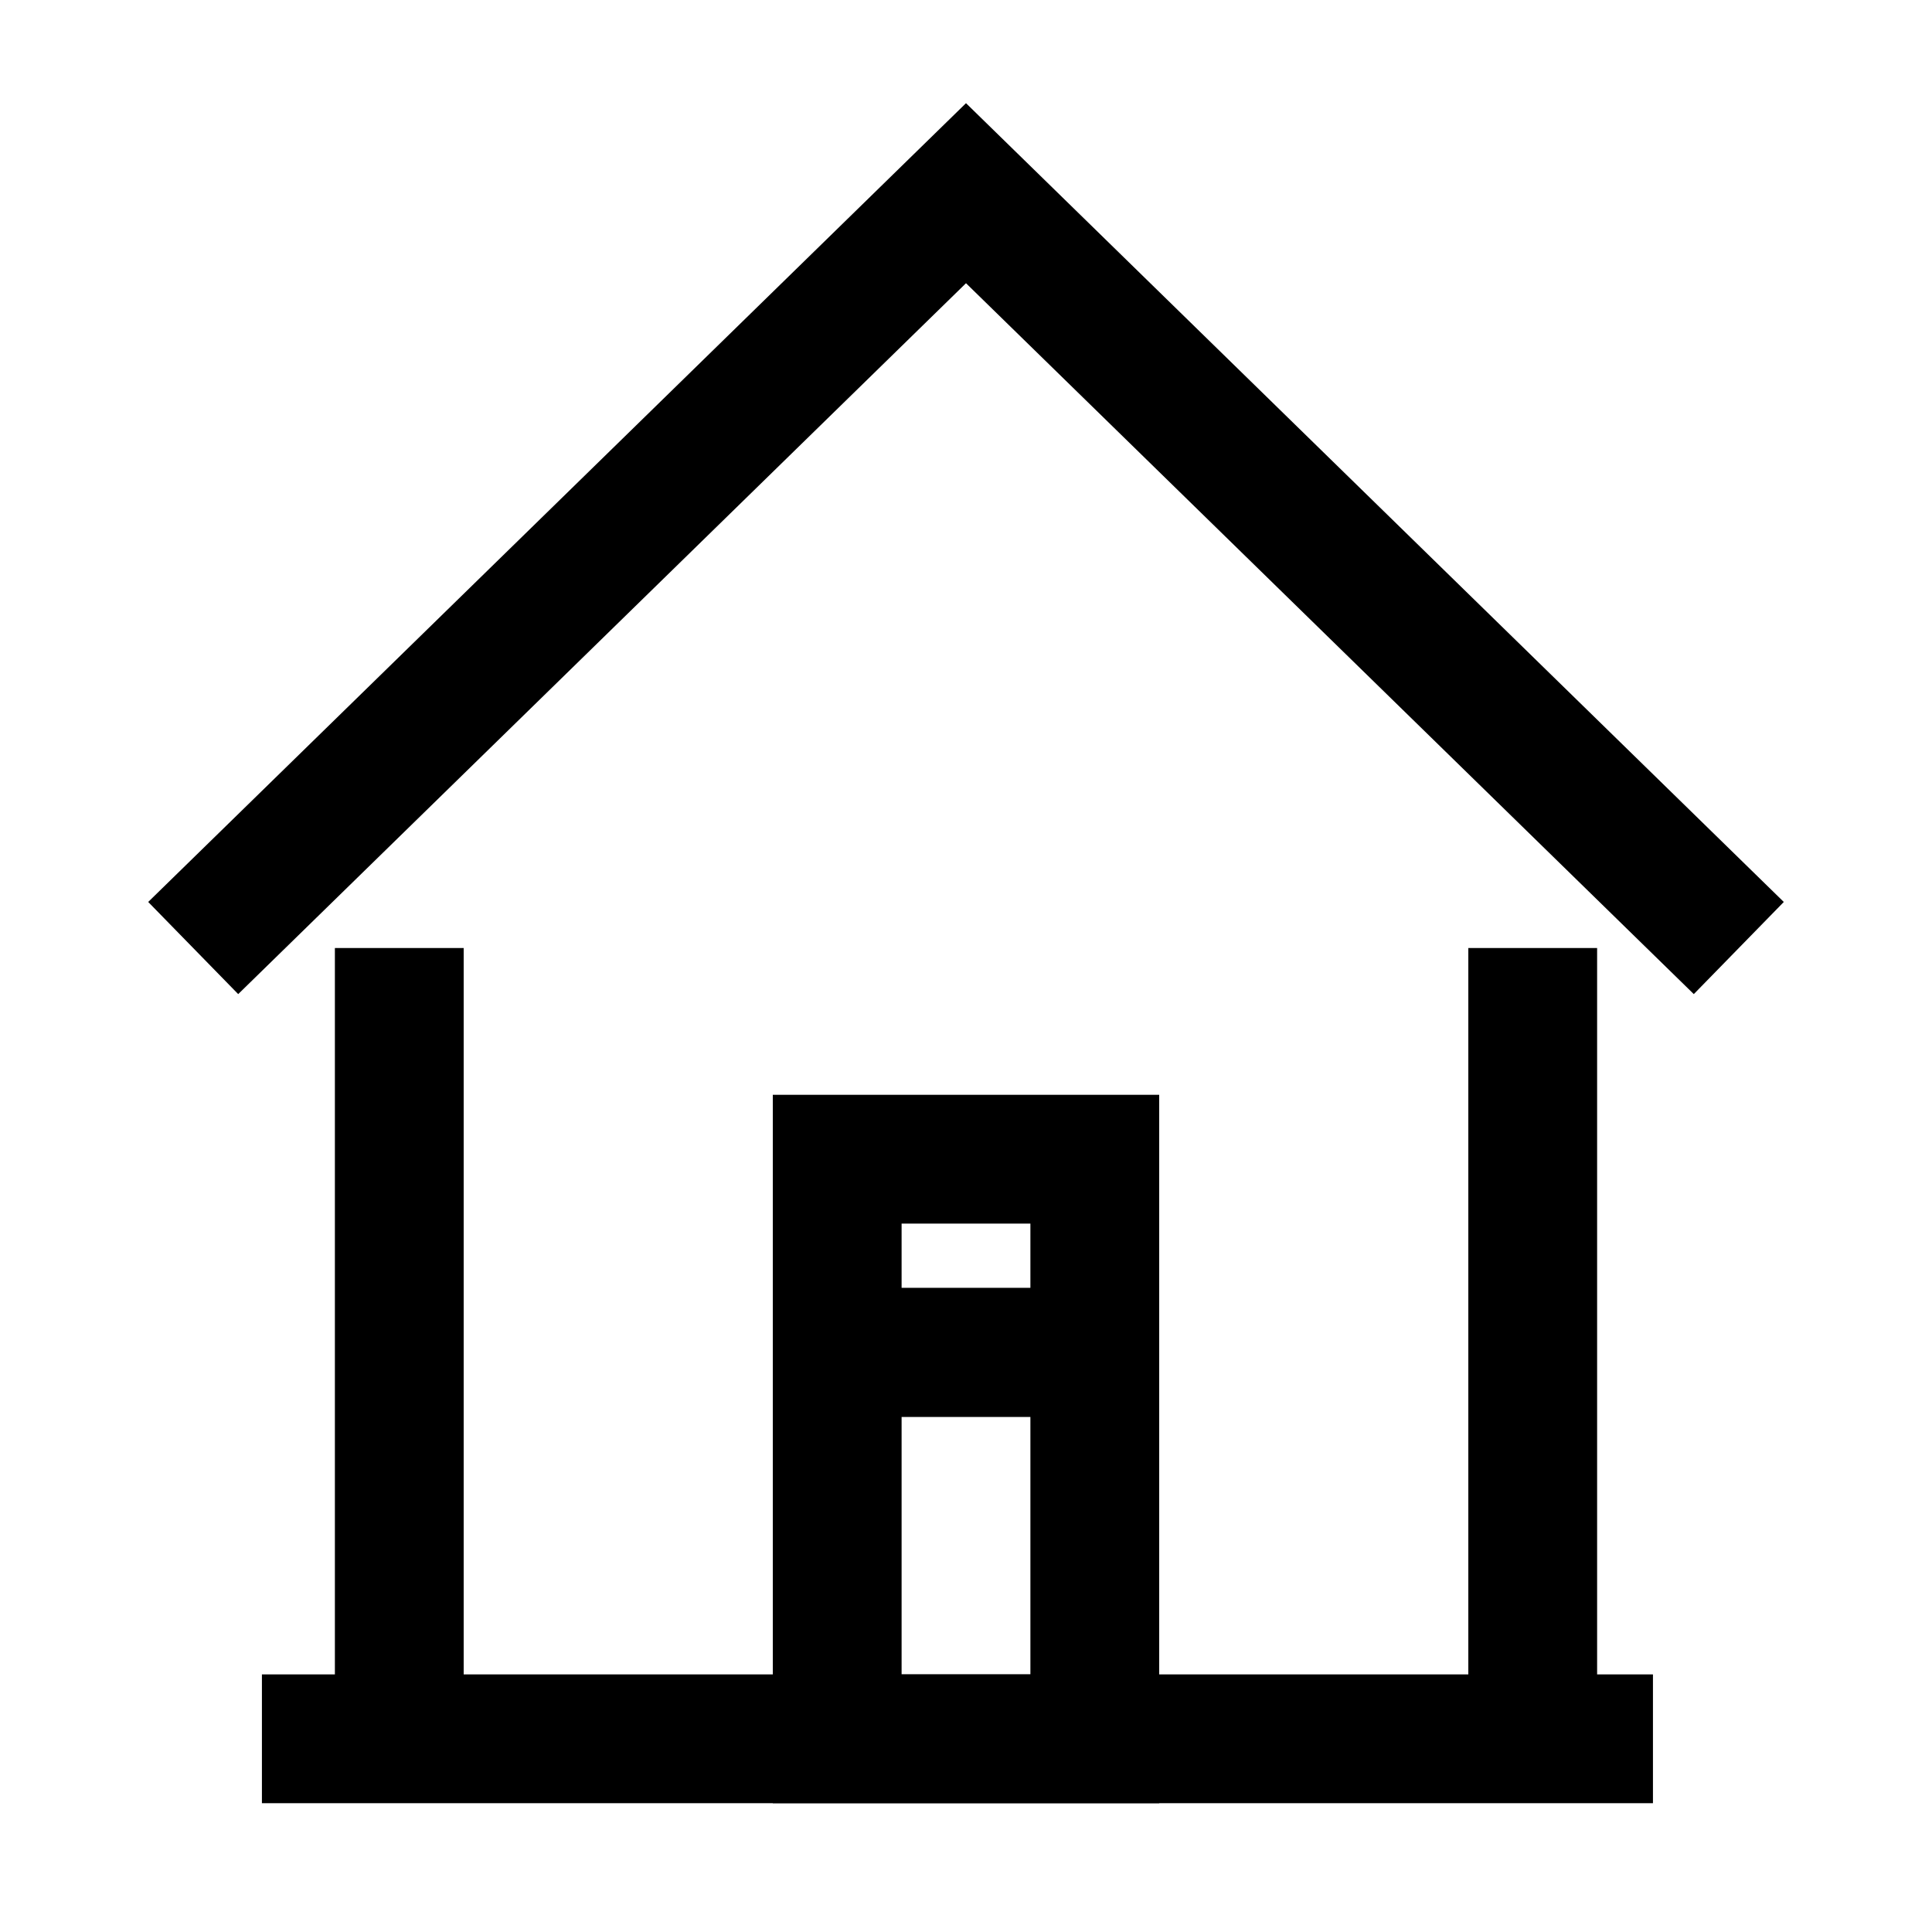
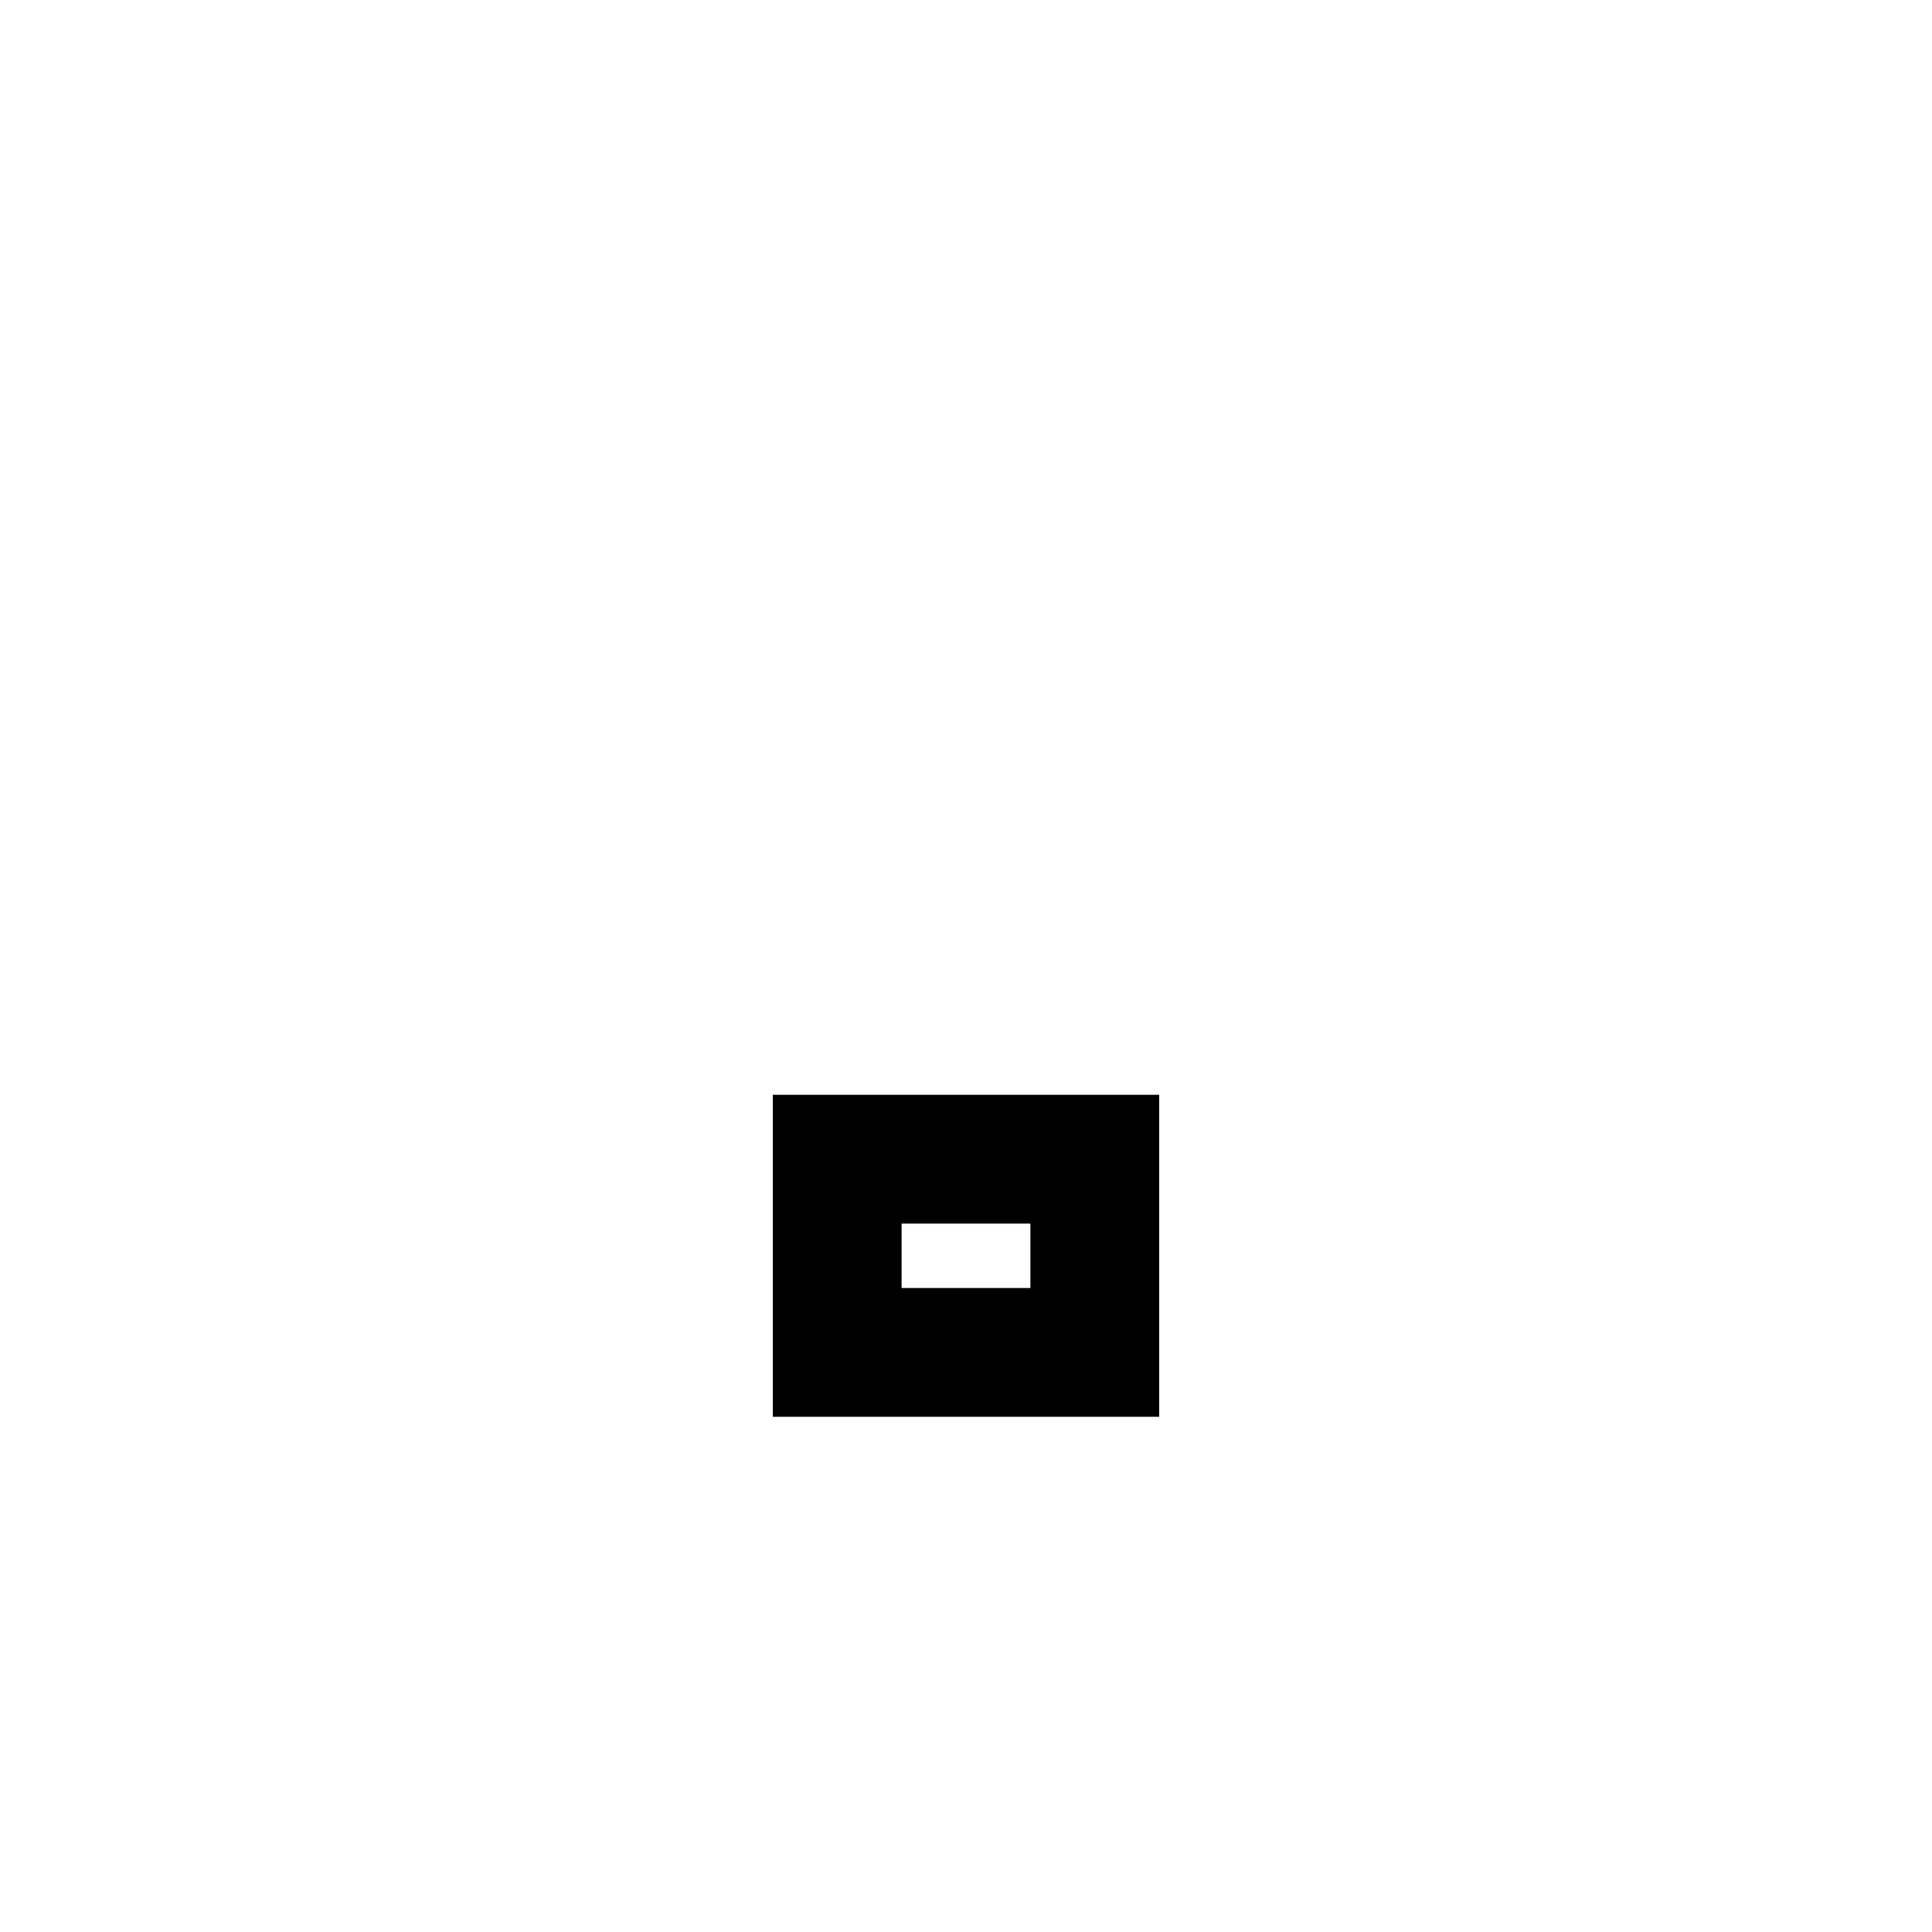
<svg xmlns="http://www.w3.org/2000/svg" width="30" height="30" viewBox="0 0 30 30" fill="none">
-   <path d="M3 14.721L15 3L27 14.721M6.2 14.721V27M23.8 14.721V27M4.067 27H25.667" stroke="black" stroke-width="2" />
-   <rect x="13" y="21" width="4" height="6" stroke="black" stroke-width="2" />
  <rect x="13" y="18" width="4" height="3" stroke="black" stroke-width="2" />
</svg>